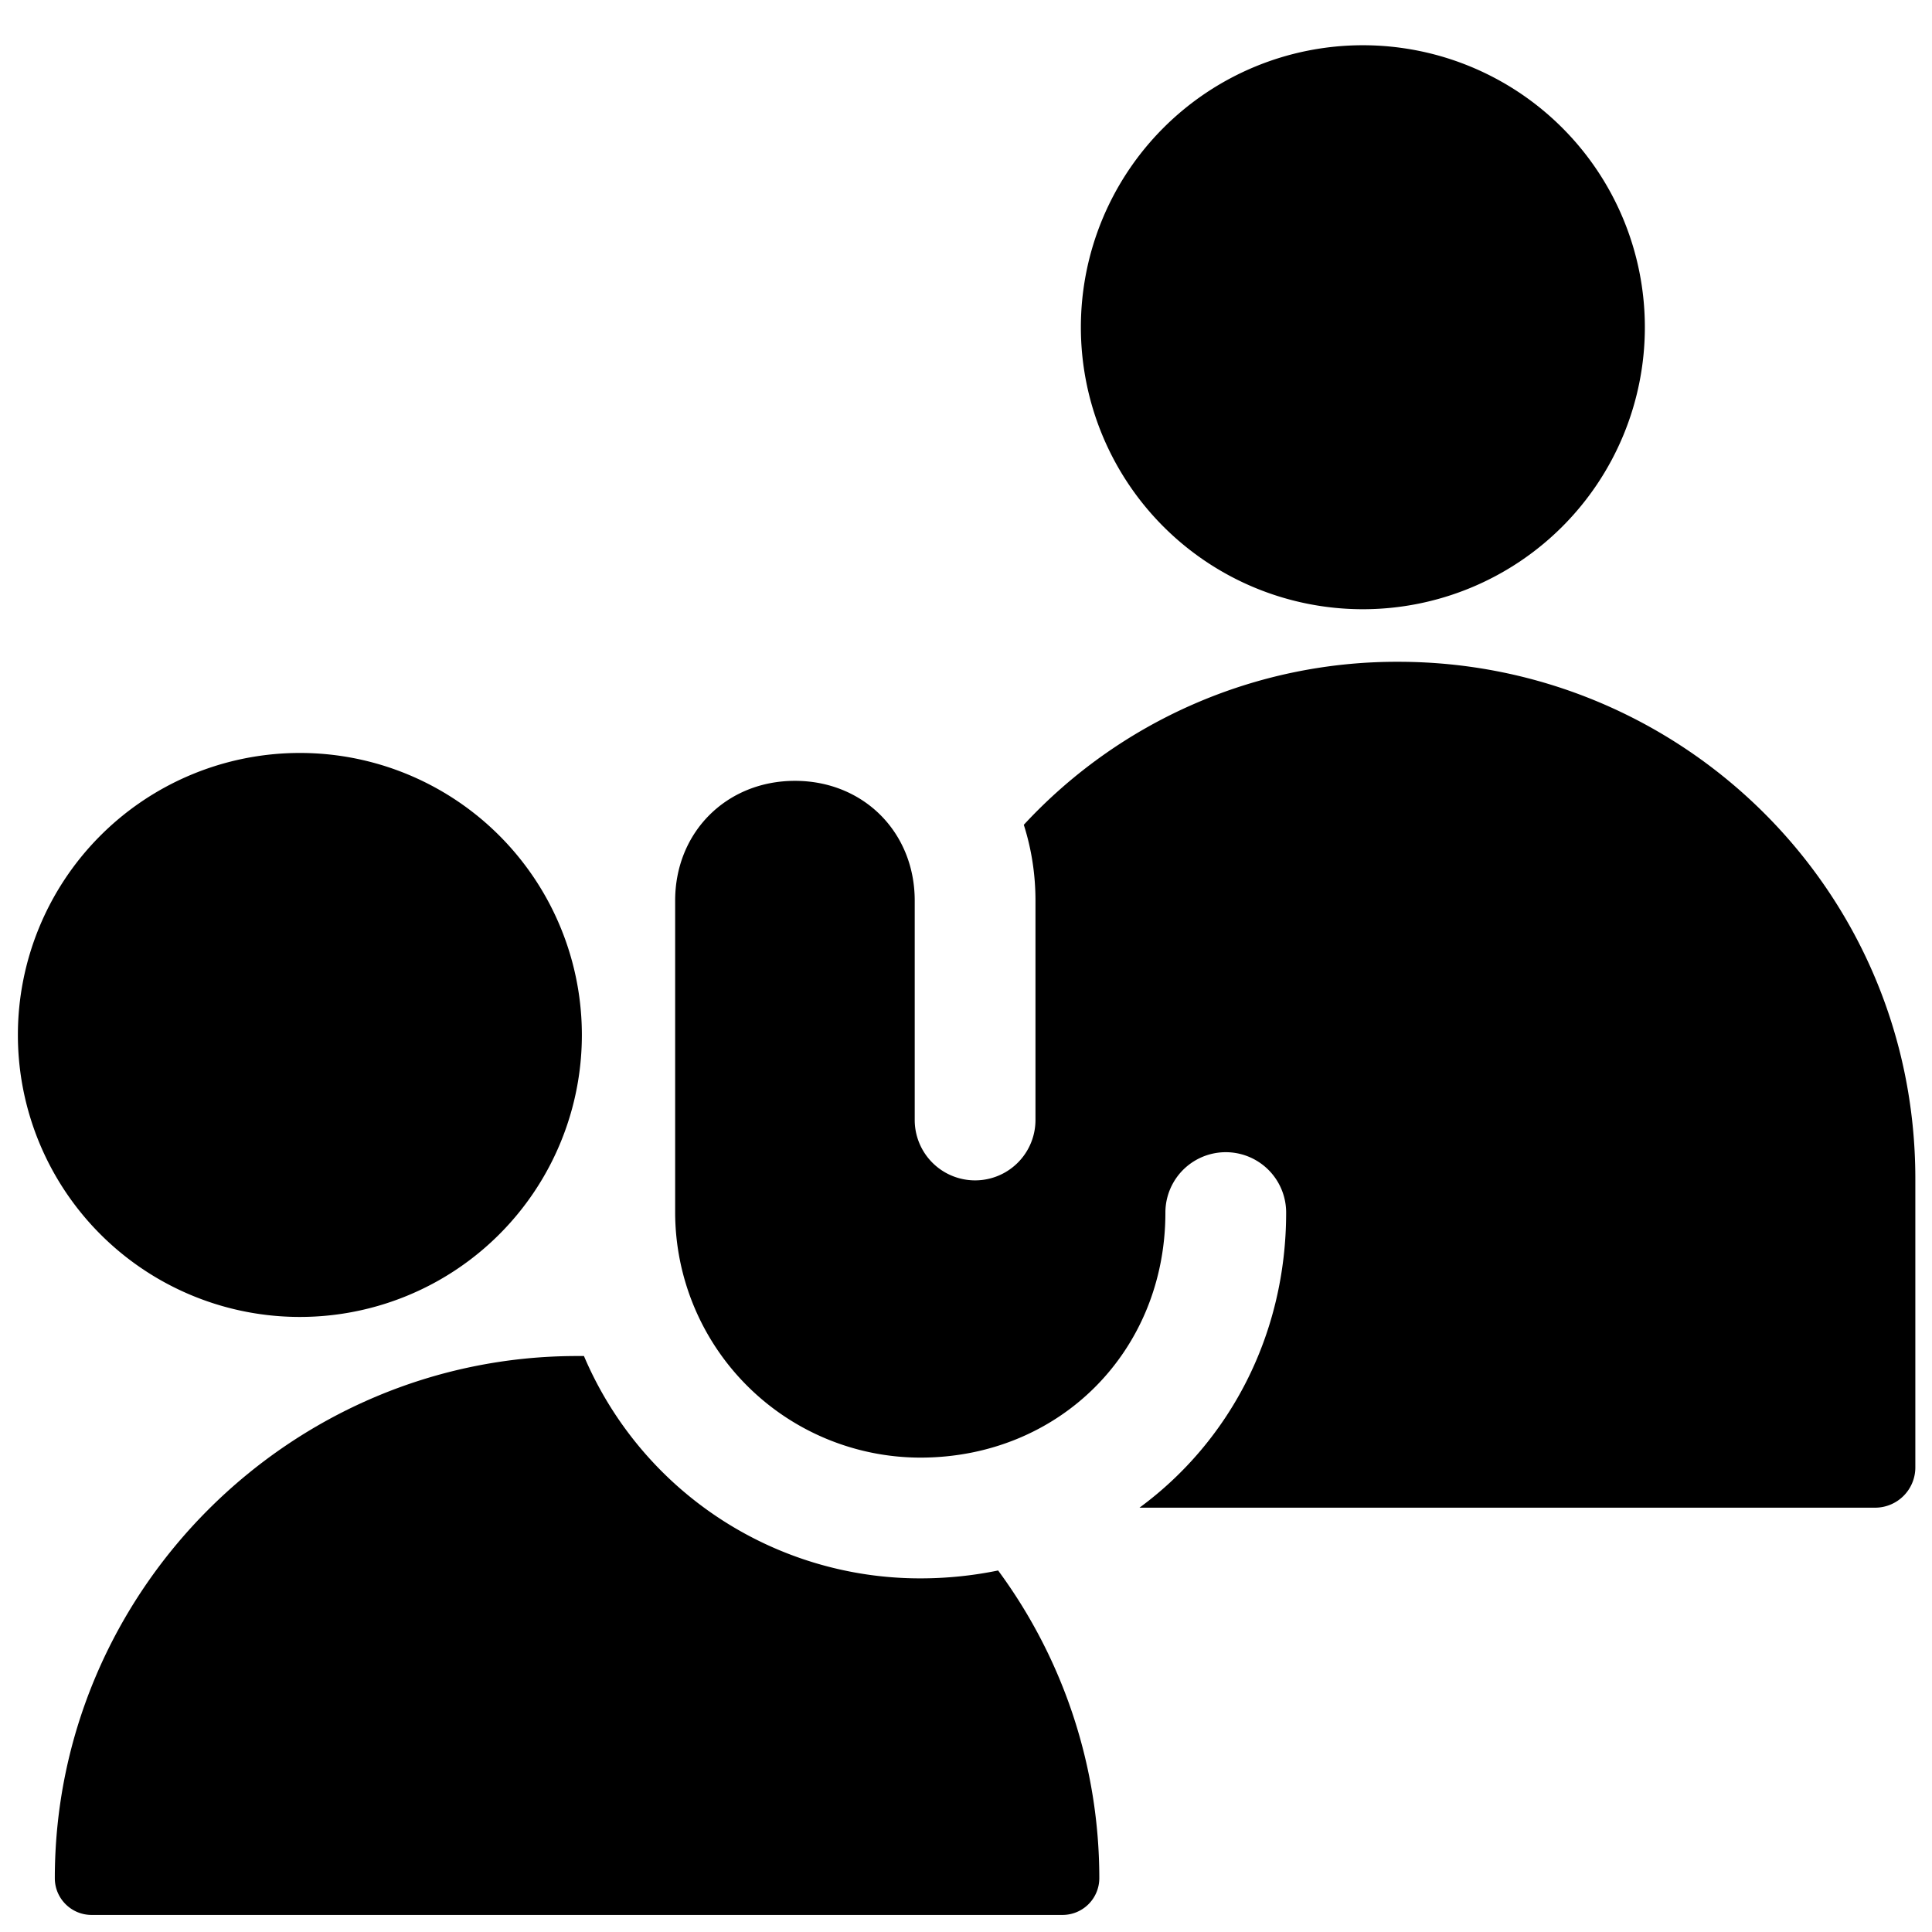
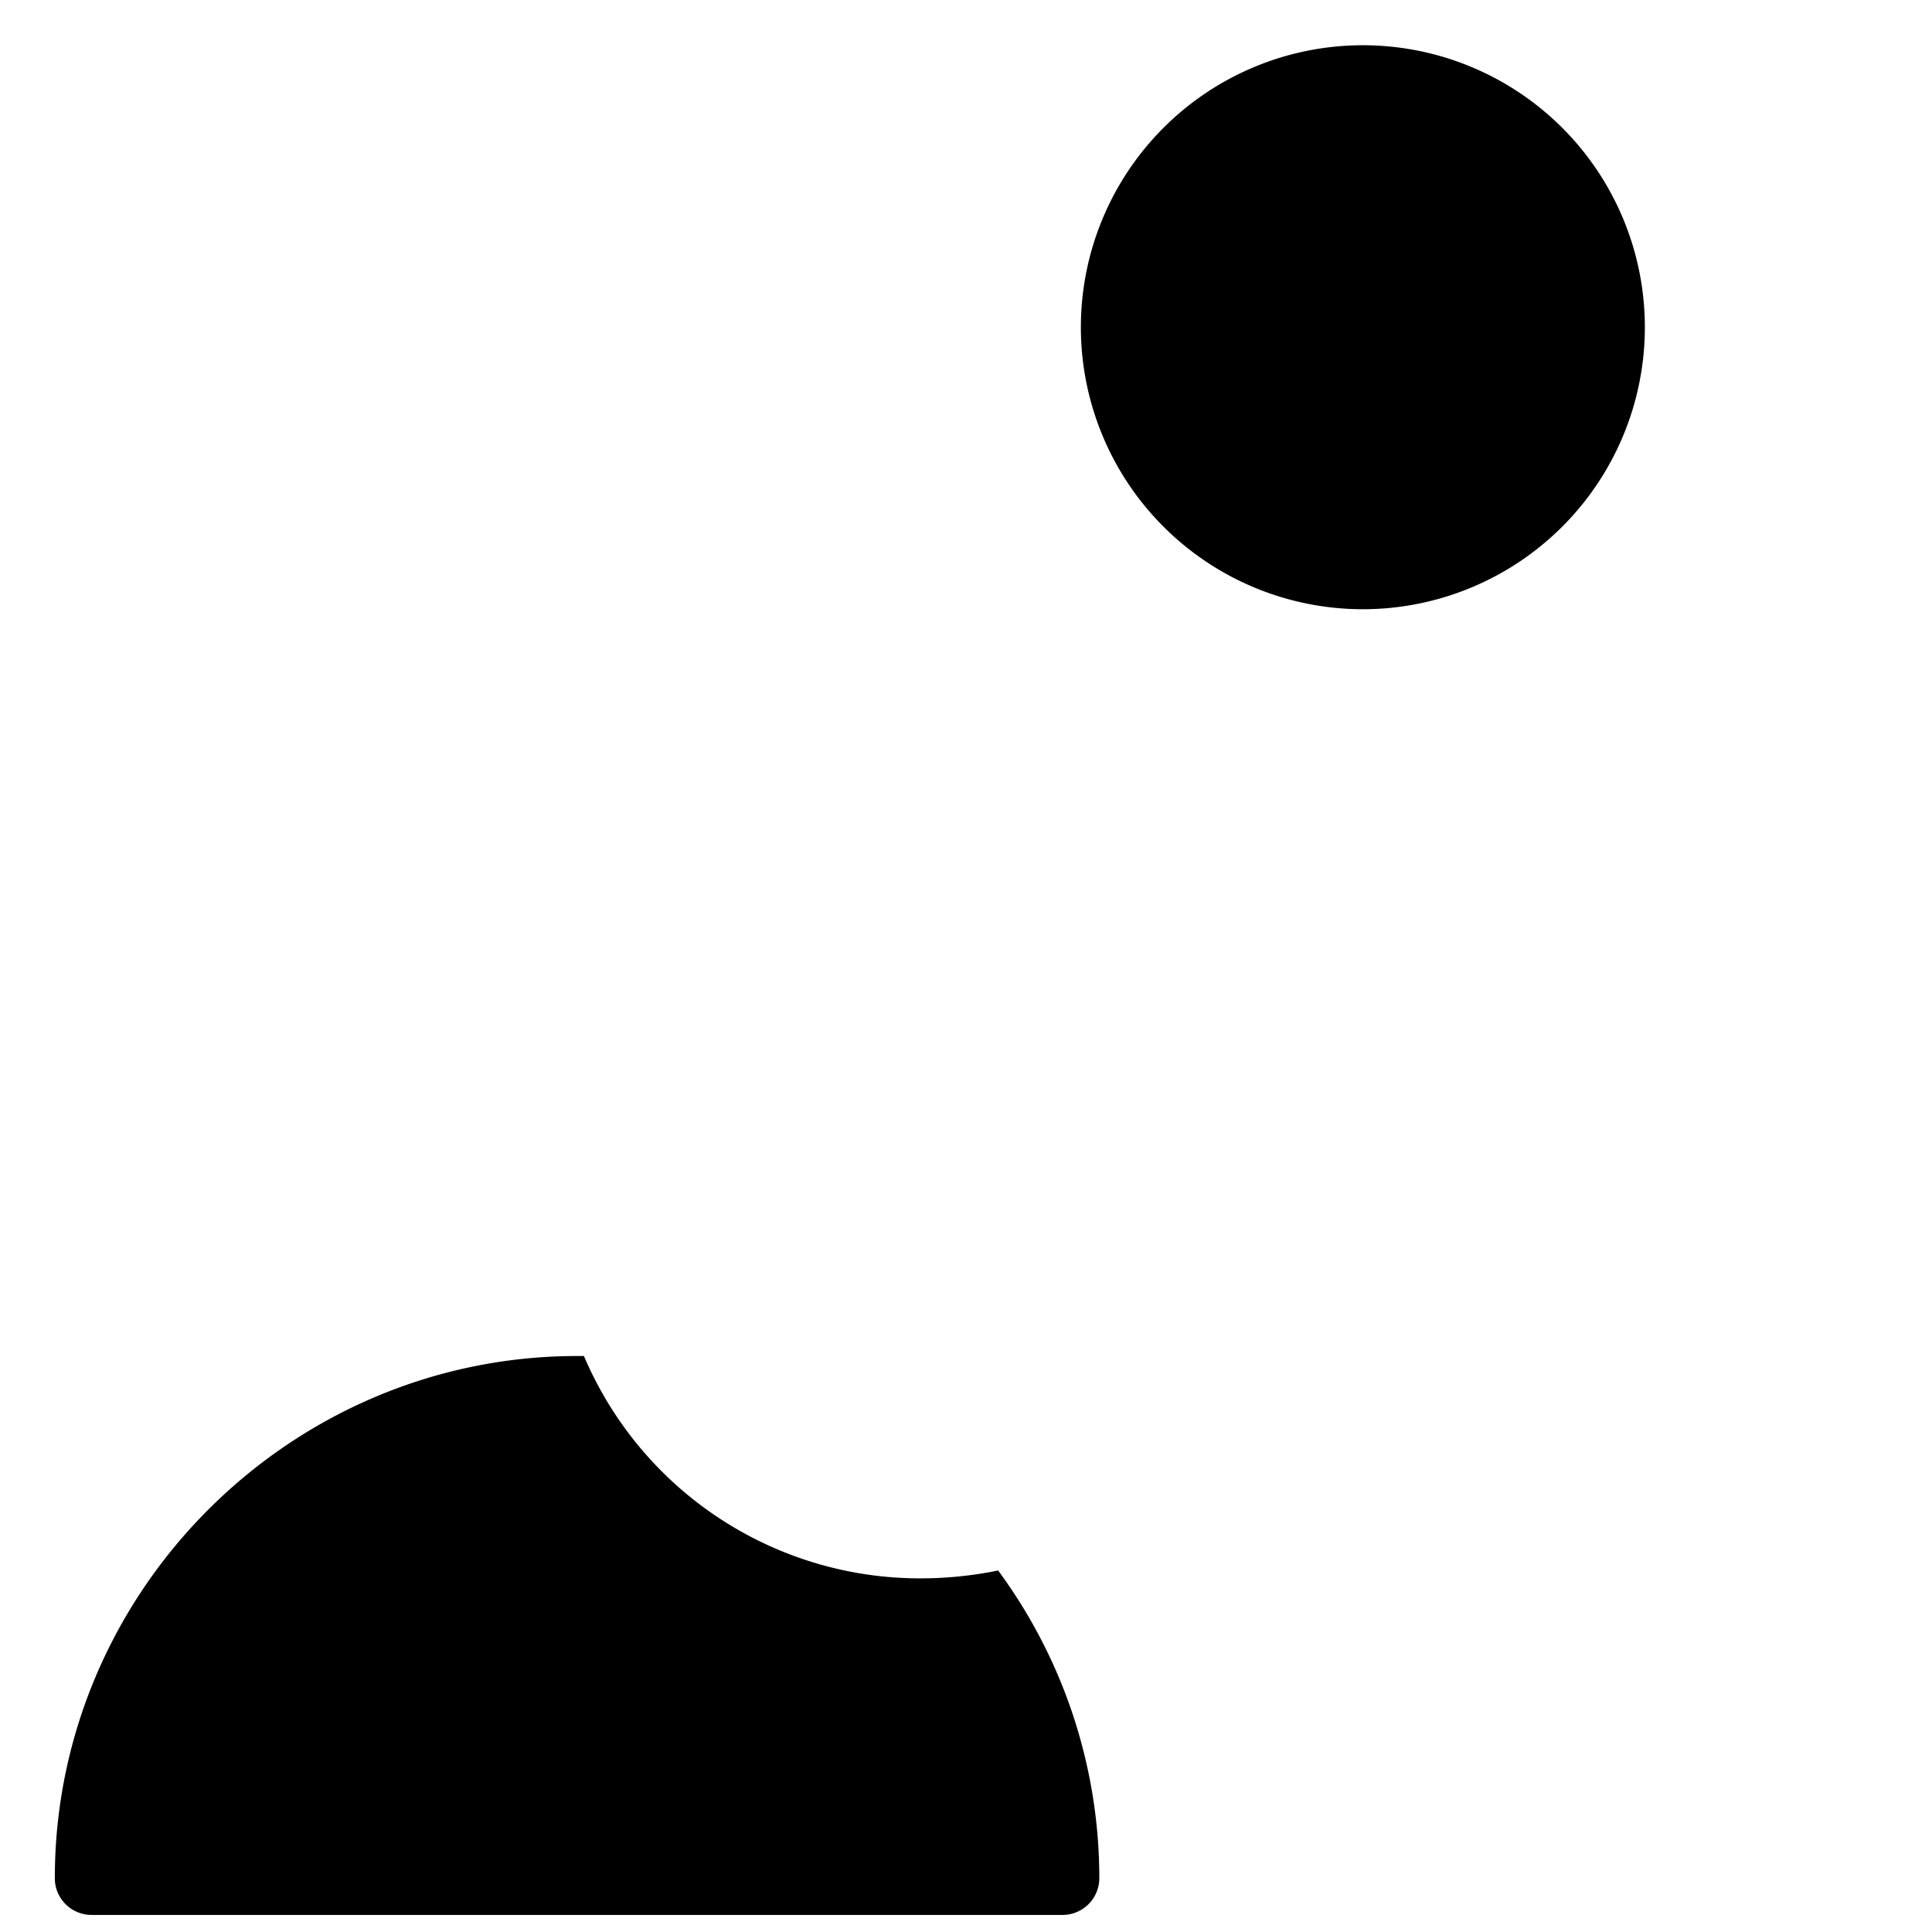
<svg xmlns="http://www.w3.org/2000/svg" fill="none" viewBox="0 0 24 24">
  <path fill="#000000" d="M16.93 7.568a3.503 3.503 0 1 0 0 -7.006 3.503 3.503 0 0 0 0 7.006Z" stroke-width="1" />
-   <path fill="#000000" fill-rule="evenodd" d="M14.155 18.729h9.138a0.5 0.5 0 0 0 0.5 -0.5v-3.587c0 -3.6 -2.92 -6.421 -6.422 -6.421a6.31 6.31 0 0 0 -4.653 2.025c0.094 0.295 0.145 0.611 0.145 0.942v2.725a0.75 0.75 0 0 1 -1.5 0v-2.725c0 -0.85 -0.637 -1.488 -1.488 -1.488 -0.85 0 -1.488 0.638 -1.488 1.488v3.874a3.05 3.05 0 0 0 3.045 3.045c1.726 0 3.045 -1.318 3.045 -3.044a0.75 0.75 0 0 1 1.5 0c0 1.524 -0.708 2.847 -1.822 3.666Z" clip-rule="evenodd" stroke-width="1" />
  <path fill="#000000" fill-rule="evenodd" d="m7.254 16.845 -0.085 0c-3.564 0 -6.488 2.923 -6.488 6.487 0 0.252 0.205 0.456 0.457 0.456h12.061a0.457 0.457 0 0 0 0.457 -0.456 6.44 6.44 0 0 0 -1.257 -3.823c-0.31 0.064 -0.634 0.098 -0.967 0.098a4.536 4.536 0 0 1 -4.178 -2.762Z" clip-rule="evenodd" stroke-width="1" />
-   <path fill="#000000" d="M3.666 16.359a3.503 3.503 0 1 0 0 -7.005 3.503 3.503 0 0 0 0 7.005Z" stroke-width="1" />
+   <path fill="#000000" d="M3.666 16.359Z" stroke-width="1" />
</svg>